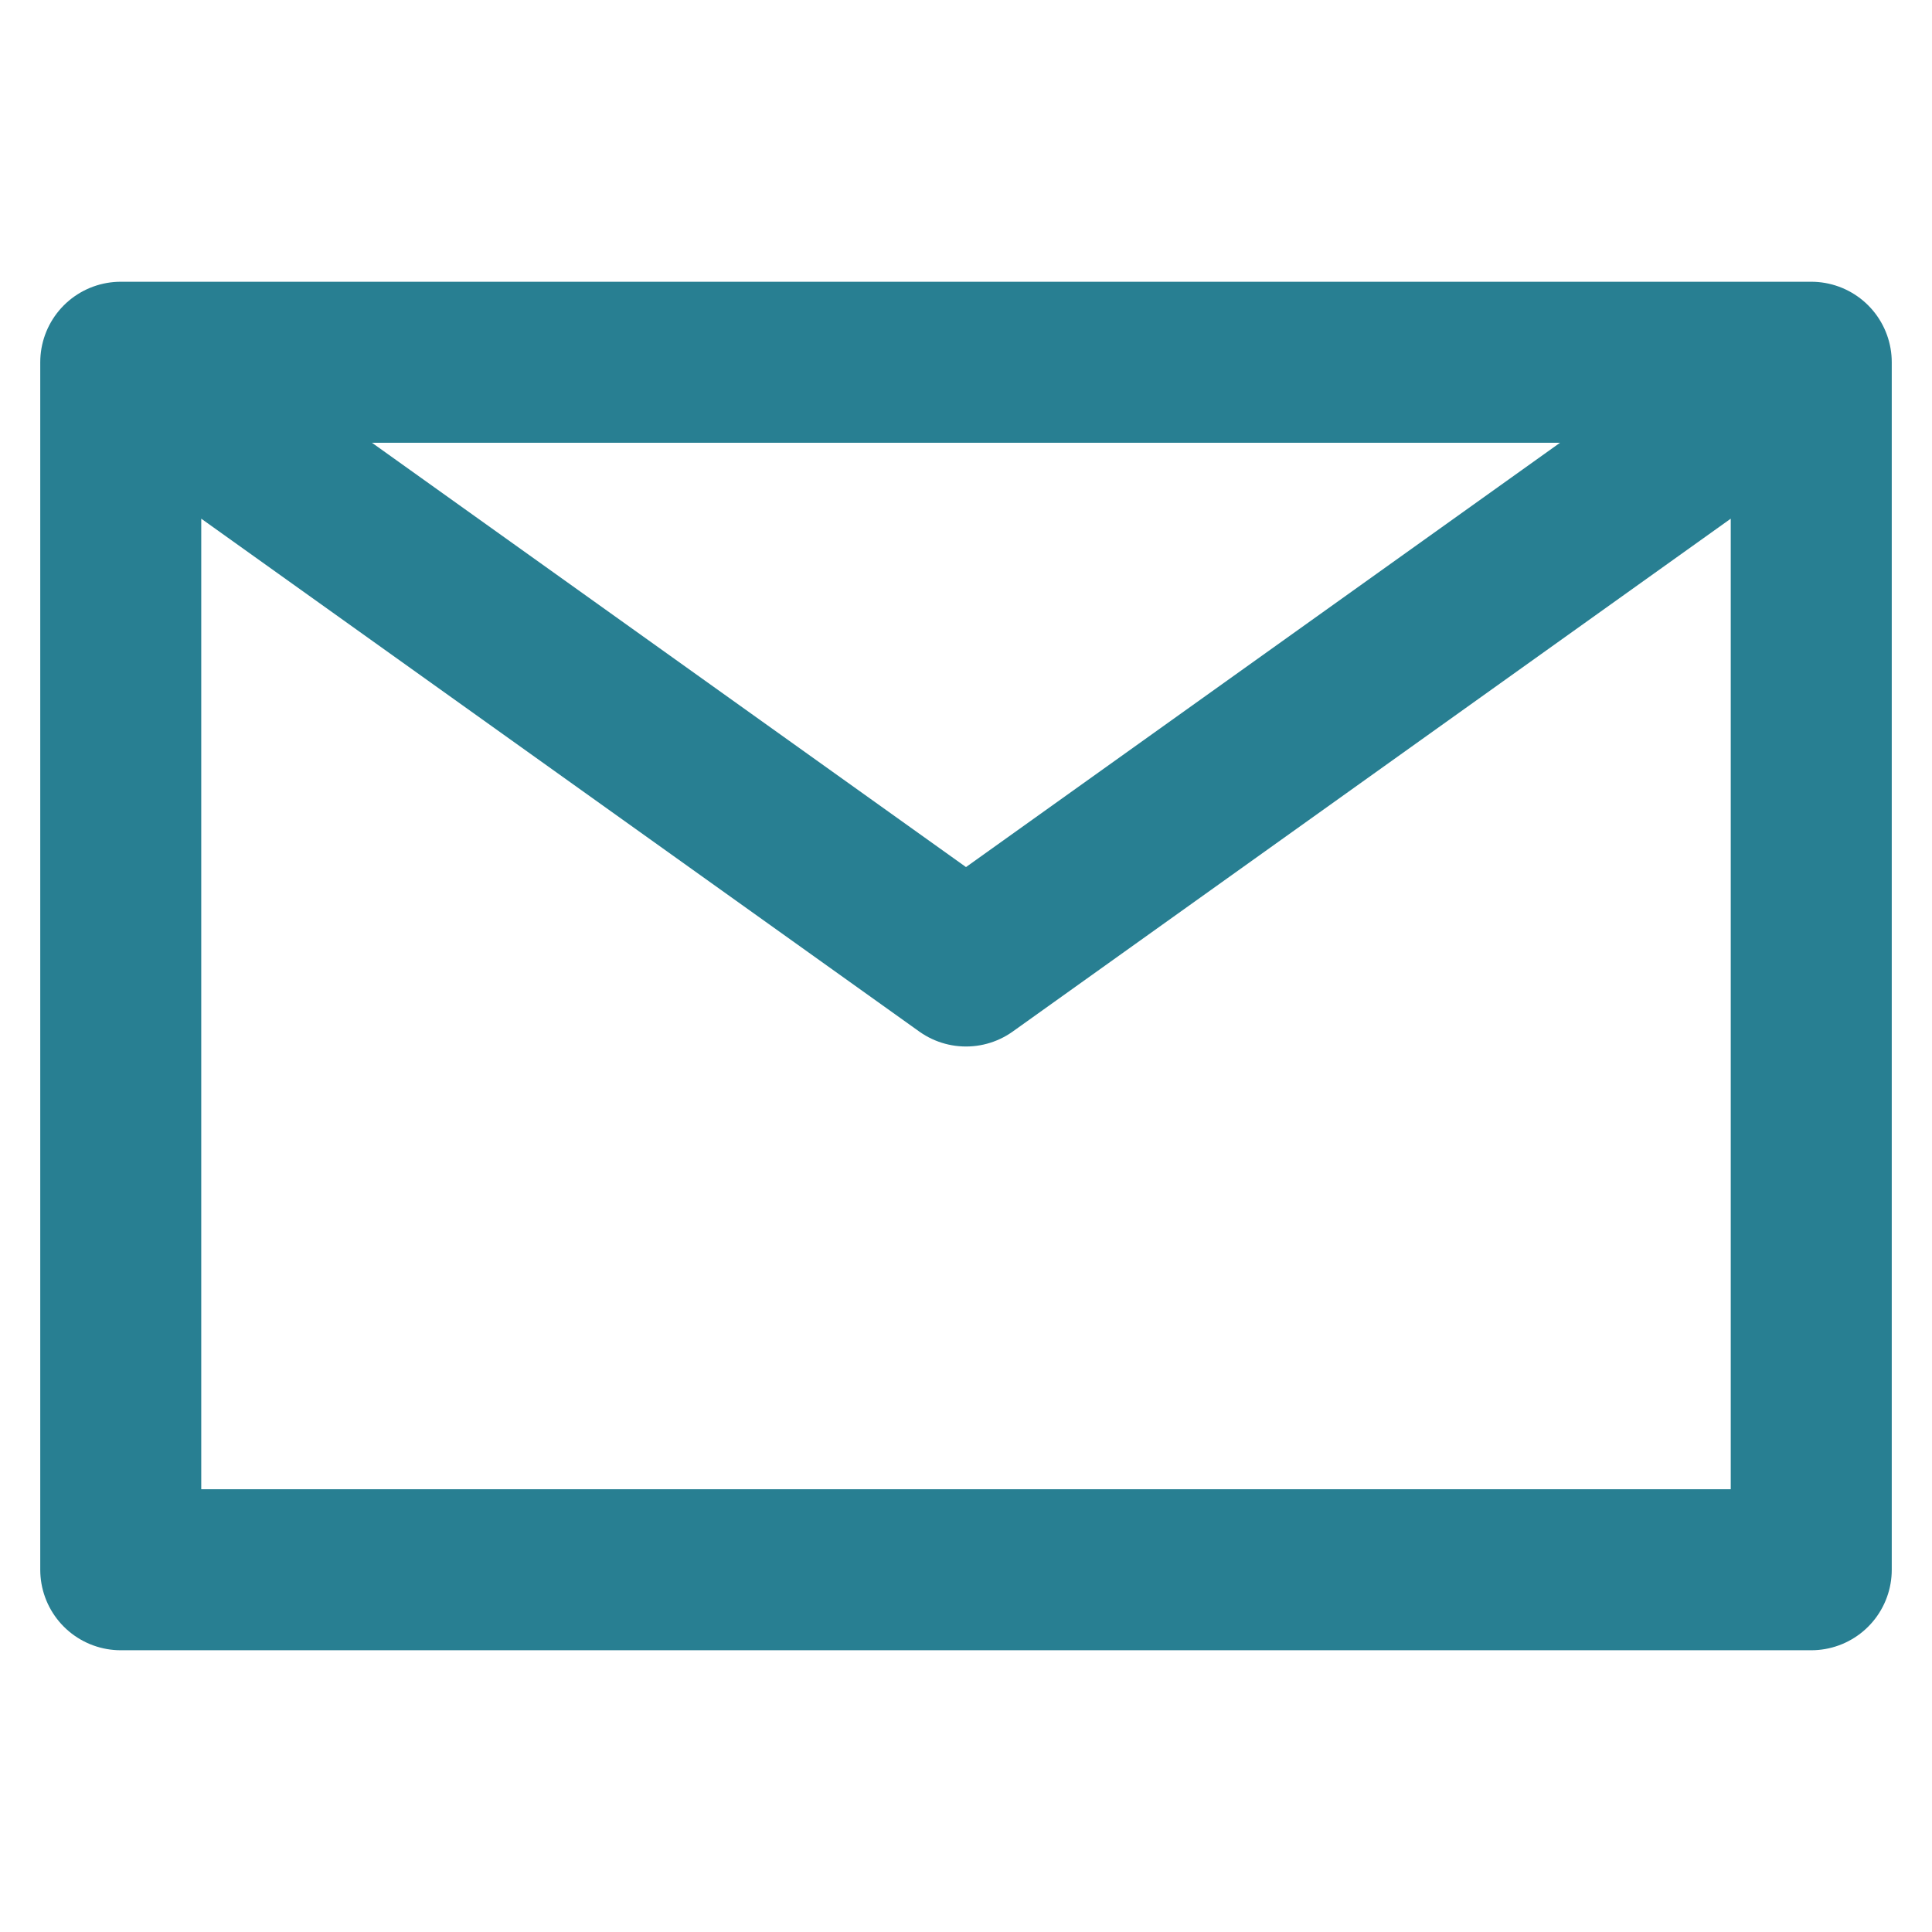
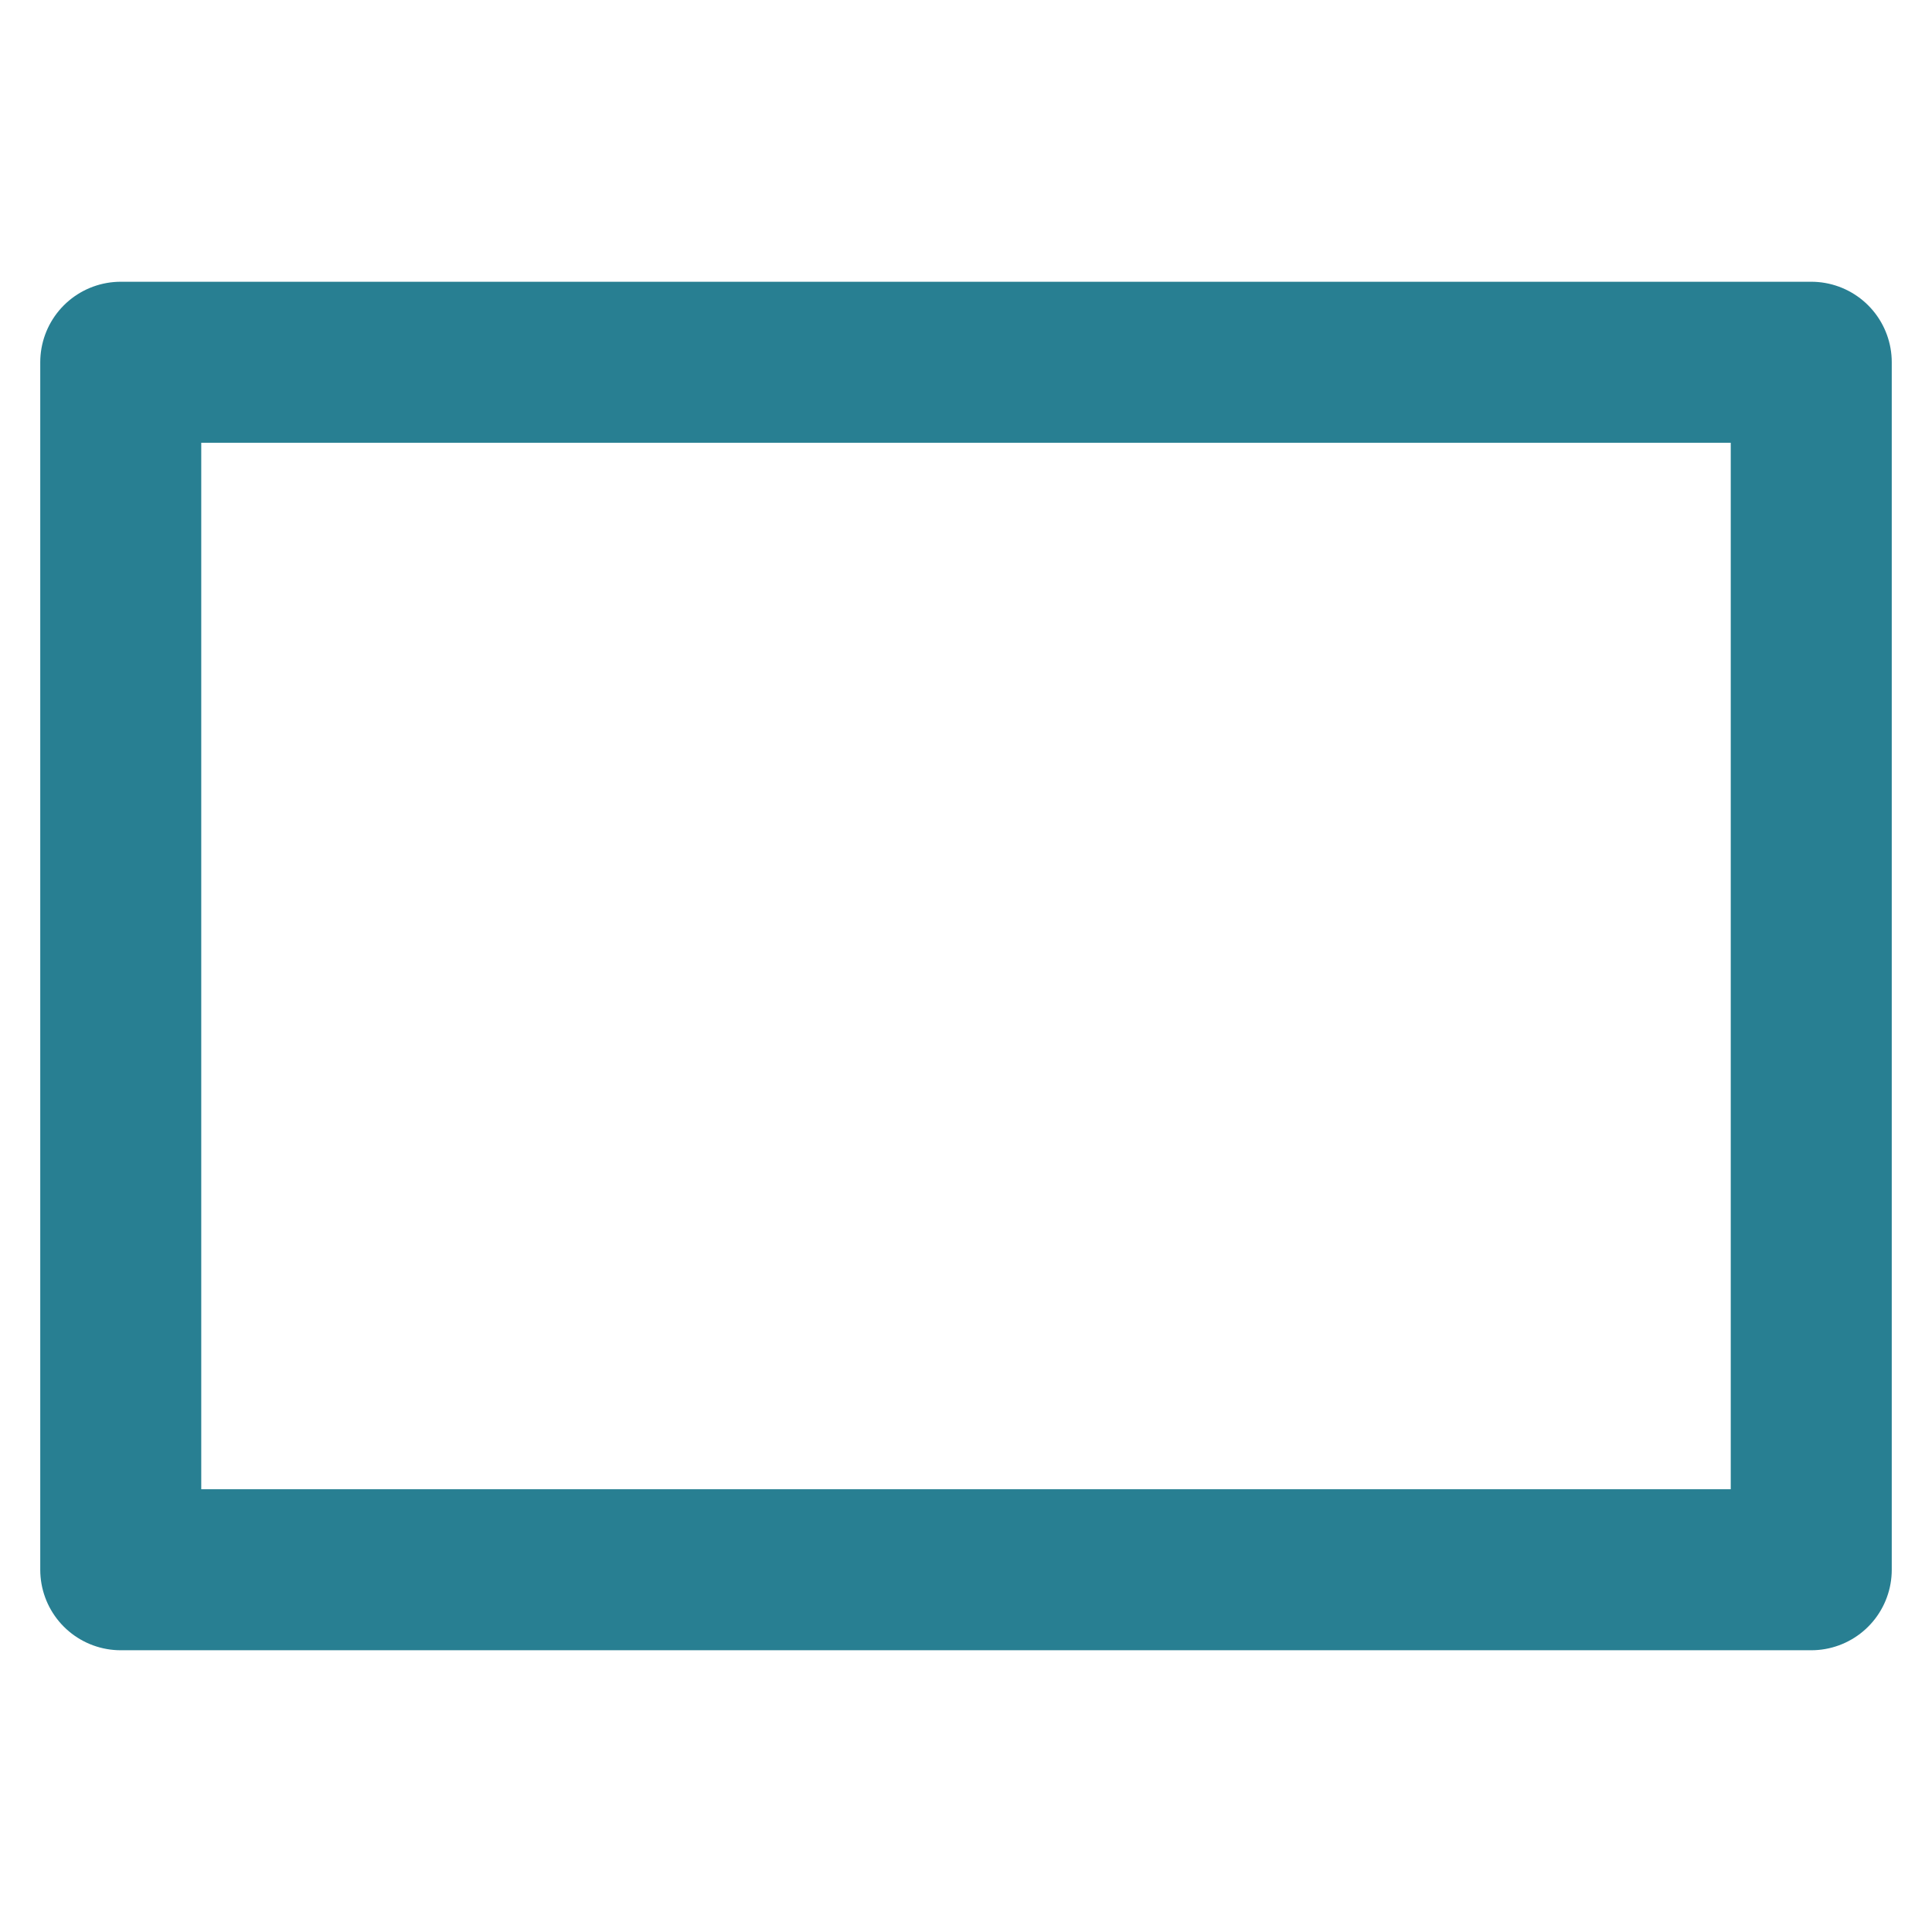
<svg xmlns="http://www.w3.org/2000/svg" width="24" height="24" viewBox="0 0 24 24" fill="none">
-   <path d="M1.5 4.5L12 12L22.5 4.5M1.5 19.5H22.5V4.5H1.5V19.5Z" stroke="#287F92" stroke-width="2" stroke-linecap="round" stroke-linejoin="round" />
+   <path d="M1.5 4.5L22.5 4.5M1.5 19.5H22.5V4.5H1.5V19.5Z" stroke="#287F92" stroke-width="2" stroke-linecap="round" stroke-linejoin="round" />
</svg>